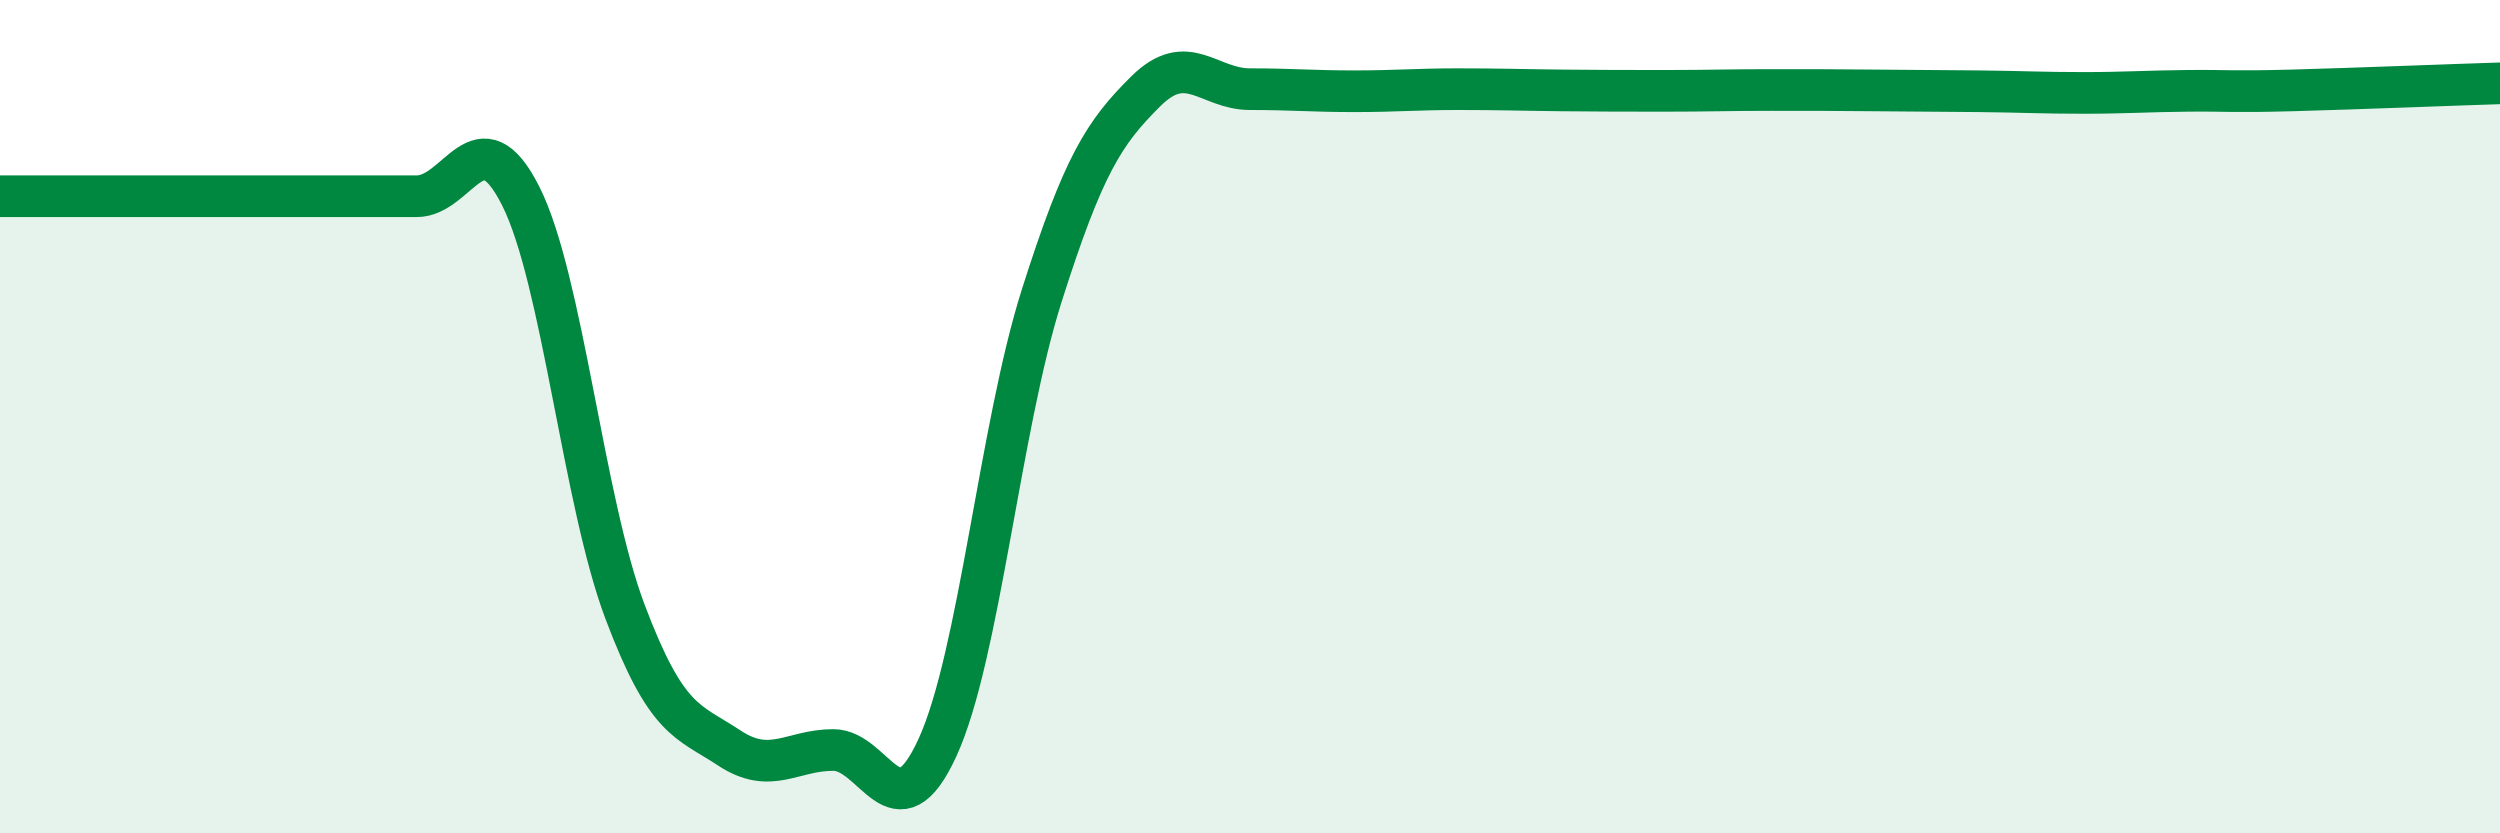
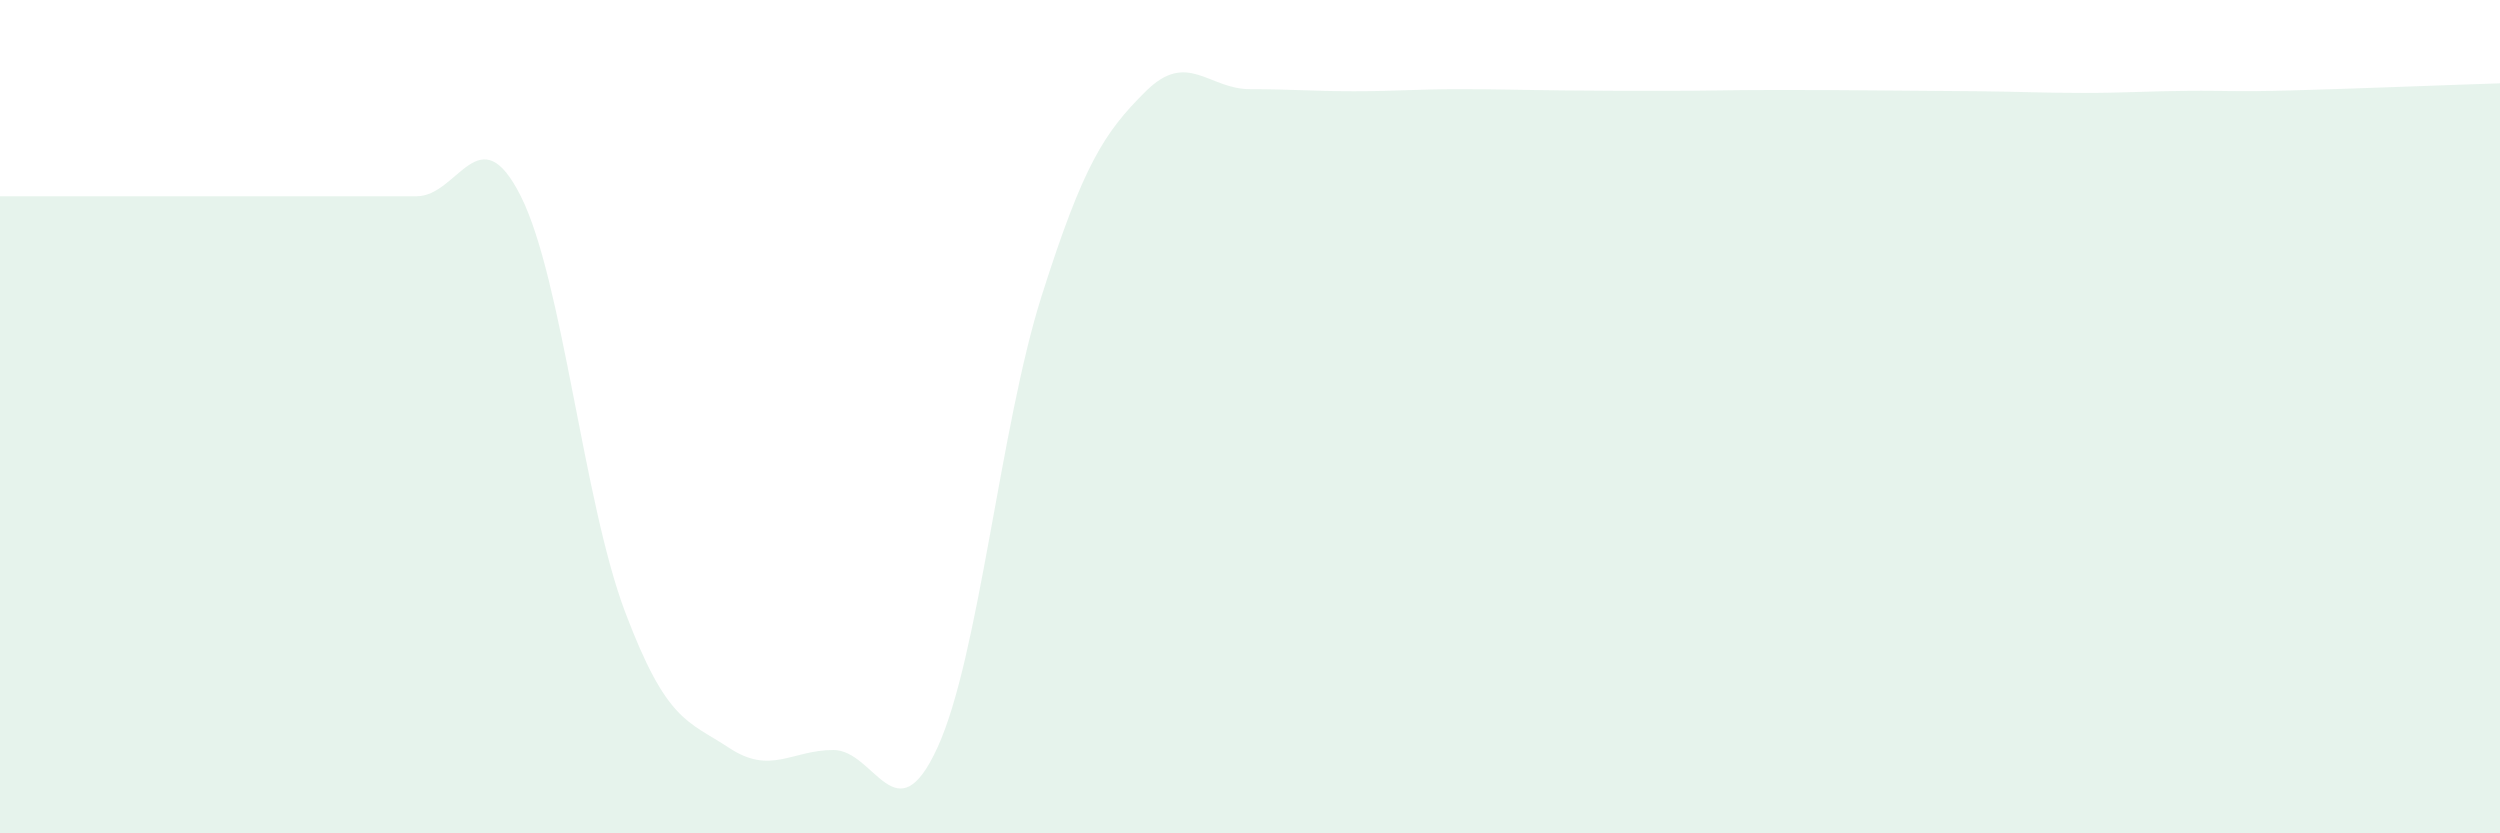
<svg xmlns="http://www.w3.org/2000/svg" width="60" height="20" viewBox="0 0 60 20">
  <path d="M 0,4.71 C 0.5,4.71 1.5,4.71 2.5,4.71 C 3.5,4.71 4,4.71 5,4.71 C 6,4.71 6.5,4.71 7.5,4.71 C 8.5,4.71 9,4.71 10,4.71 C 11,4.71 11.5,2.72 12.5,4.71 C 13.5,6.7 14,12.03 15,14.68 C 16,17.33 16.5,17.29 17.5,17.95 C 18.5,18.61 19,18 20,18 C 21,18 21.5,20.12 22.5,17.94 C 23.5,15.76 24,10.25 25,7.1 C 26,3.95 26.5,3.18 27.5,2.19 C 28.5,1.2 29,2.14 30,2.14 C 31,2.14 31.5,2.19 32.5,2.19 C 33.5,2.19 34,2.14 35,2.14 C 36,2.14 36.5,2.16 37.5,2.17 C 38.5,2.18 39,2.18 40,2.18 C 41,2.18 41.5,2.16 42.5,2.16 C 43.5,2.16 44,2.16 45,2.17 C 46,2.18 46.5,2.18 47.5,2.19 C 48.5,2.2 49,2.23 50,2.23 C 51,2.23 51.5,2.19 52.5,2.18 C 53.5,2.17 53.5,2.21 55,2.17 C 56.5,2.13 59,2.03 60,2L60 20L0 20Z" fill="#008740" opacity="0.1" stroke-linecap="round" stroke-linejoin="round" />
-   <path d="M 0,4.71 C 0.5,4.71 1.5,4.71 2.5,4.71 C 3.5,4.71 4,4.71 5,4.71 C 6,4.71 6.5,4.71 7.5,4.71 C 8.5,4.71 9,4.71 10,4.71 C 11,4.71 11.5,2.72 12.5,4.71 C 13.5,6.7 14,12.03 15,14.68 C 16,17.33 16.5,17.29 17.5,17.95 C 18.5,18.61 19,18 20,18 C 21,18 21.5,20.12 22.5,17.94 C 23.5,15.76 24,10.25 25,7.1 C 26,3.95 26.5,3.18 27.5,2.19 C 28.5,1.2 29,2.14 30,2.14 C 31,2.14 31.5,2.19 32.5,2.19 C 33.5,2.19 34,2.14 35,2.14 C 36,2.14 36.5,2.16 37.5,2.17 C 38.5,2.18 39,2.18 40,2.18 C 41,2.18 41.5,2.16 42.5,2.16 C 43.5,2.16 44,2.16 45,2.17 C 46,2.18 46.5,2.18 47.5,2.19 C 48.5,2.2 49,2.23 50,2.23 C 51,2.23 51.5,2.19 52.5,2.18 C 53.5,2.17 53.5,2.21 55,2.17 C 56.5,2.13 59,2.03 60,2" stroke="#008740" stroke-width="1" fill="none" stroke-linecap="round" stroke-linejoin="round" />
</svg>